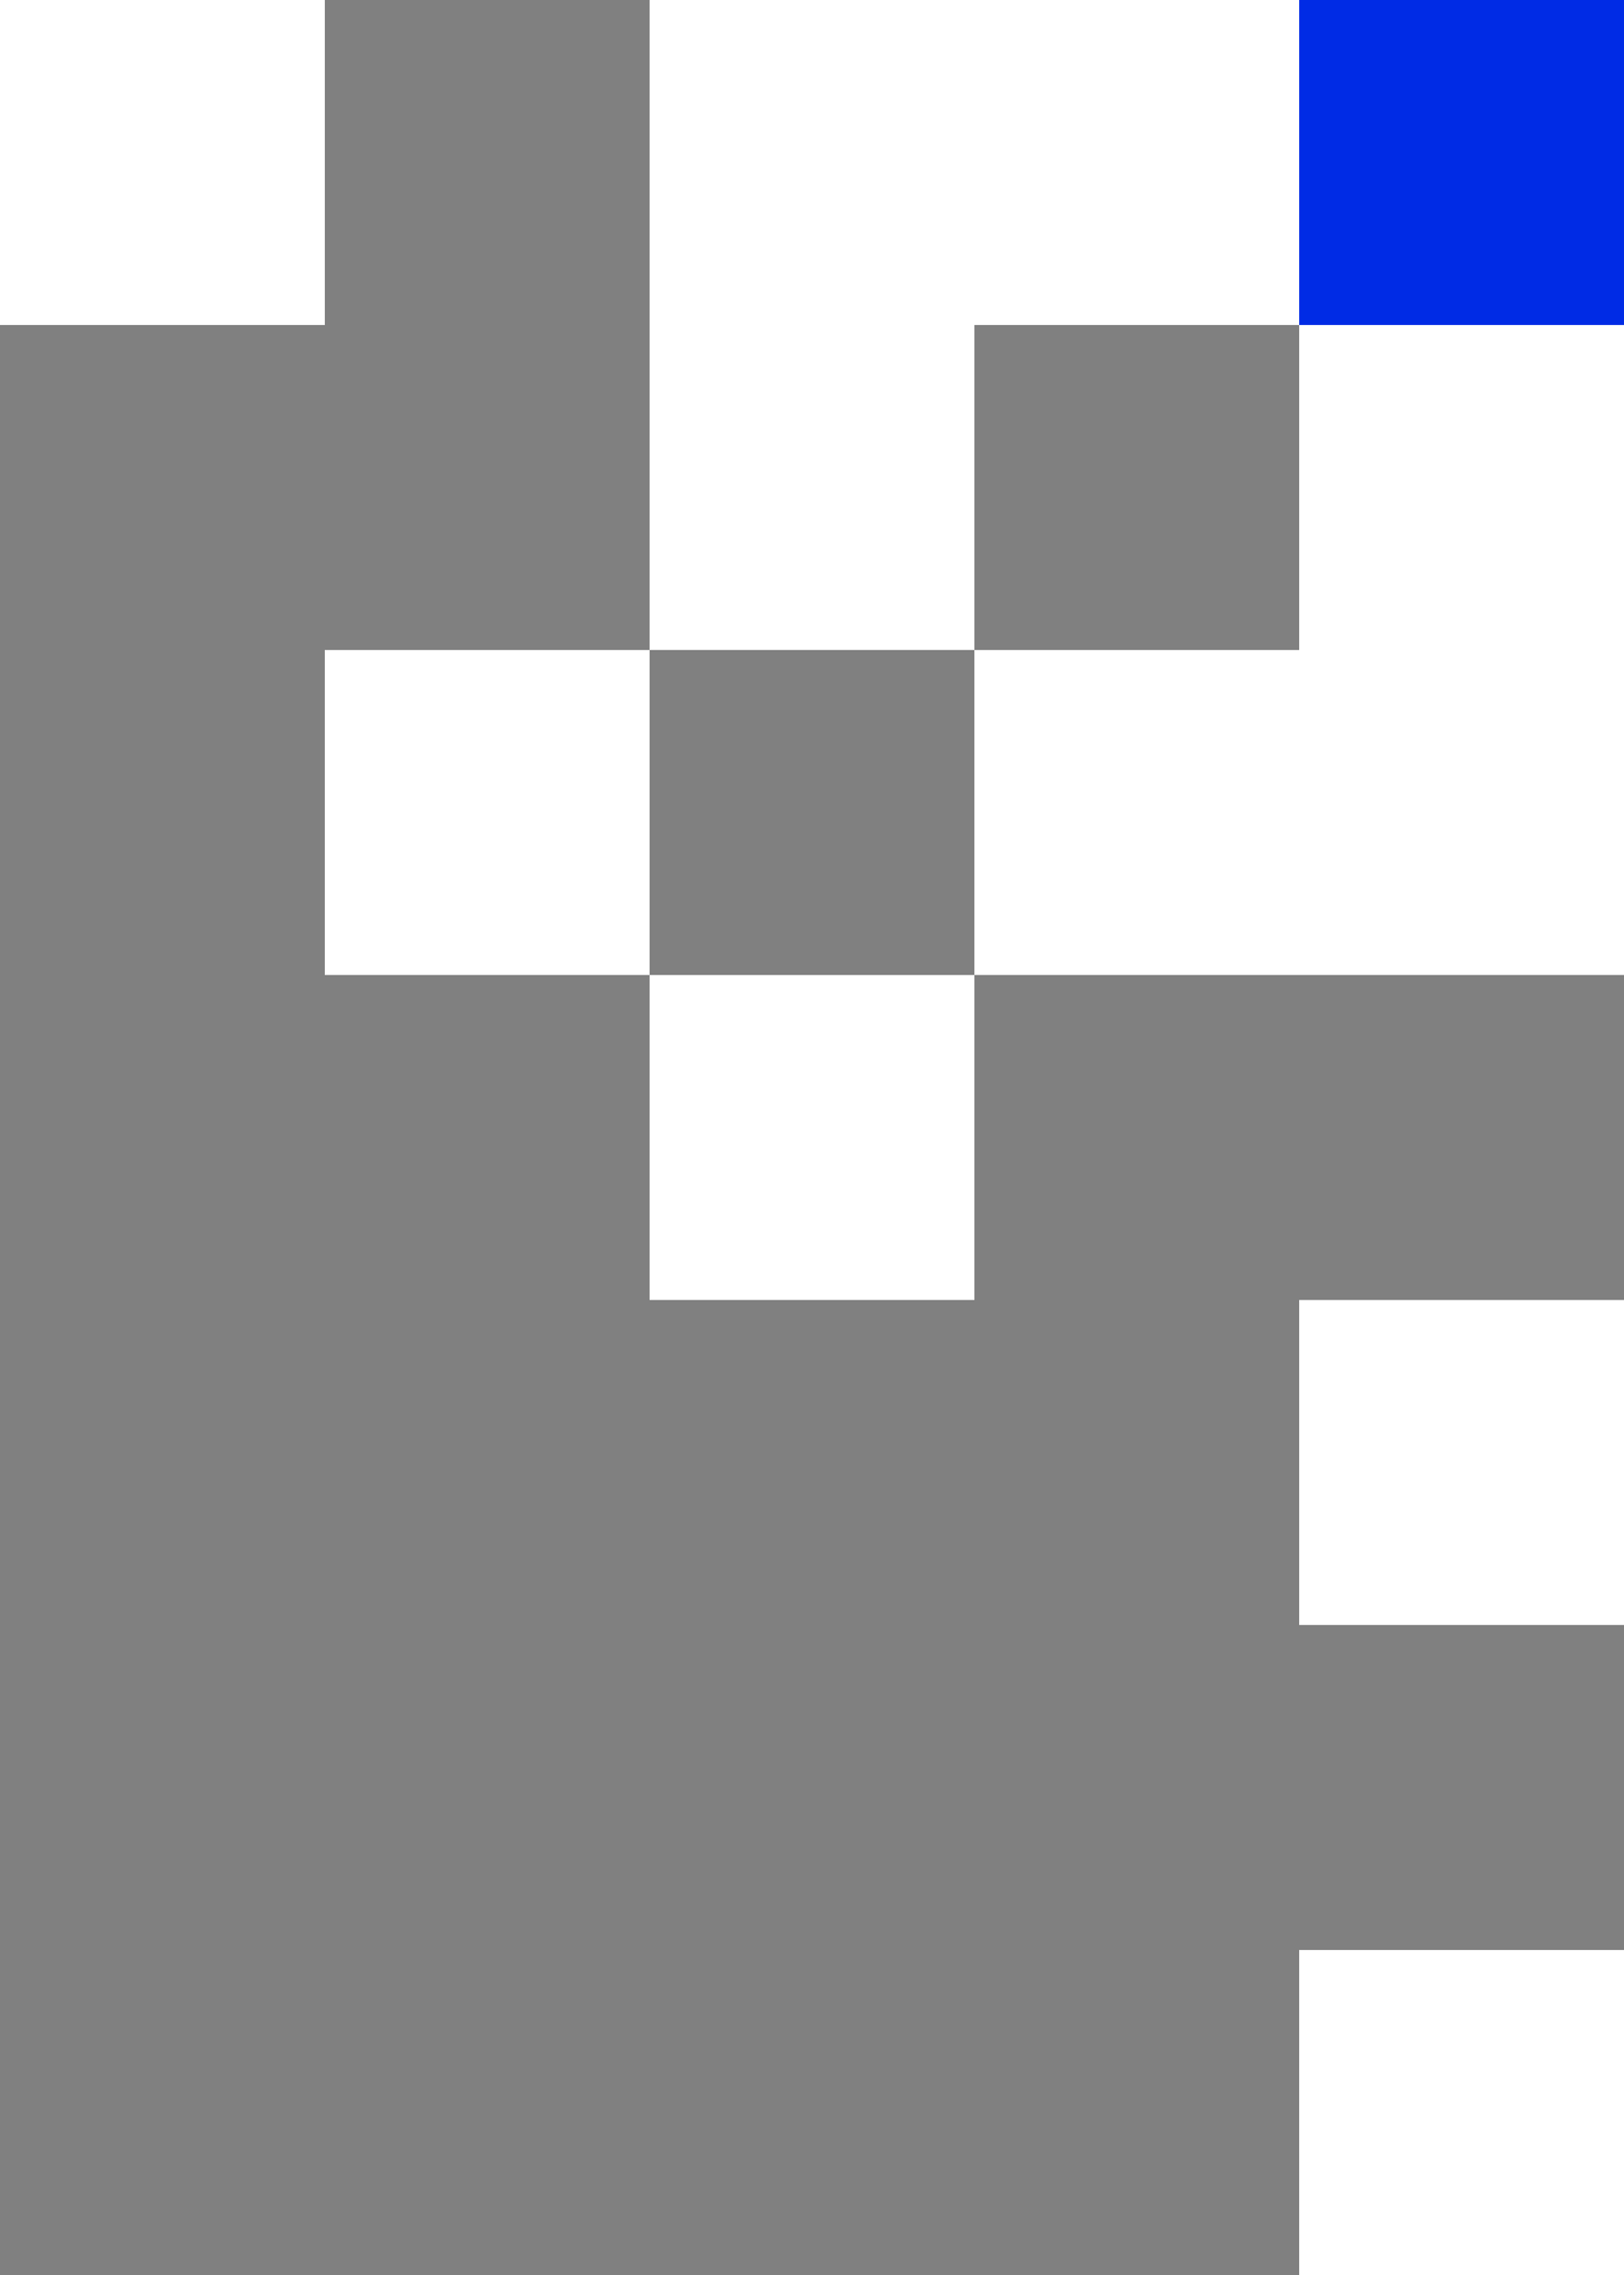
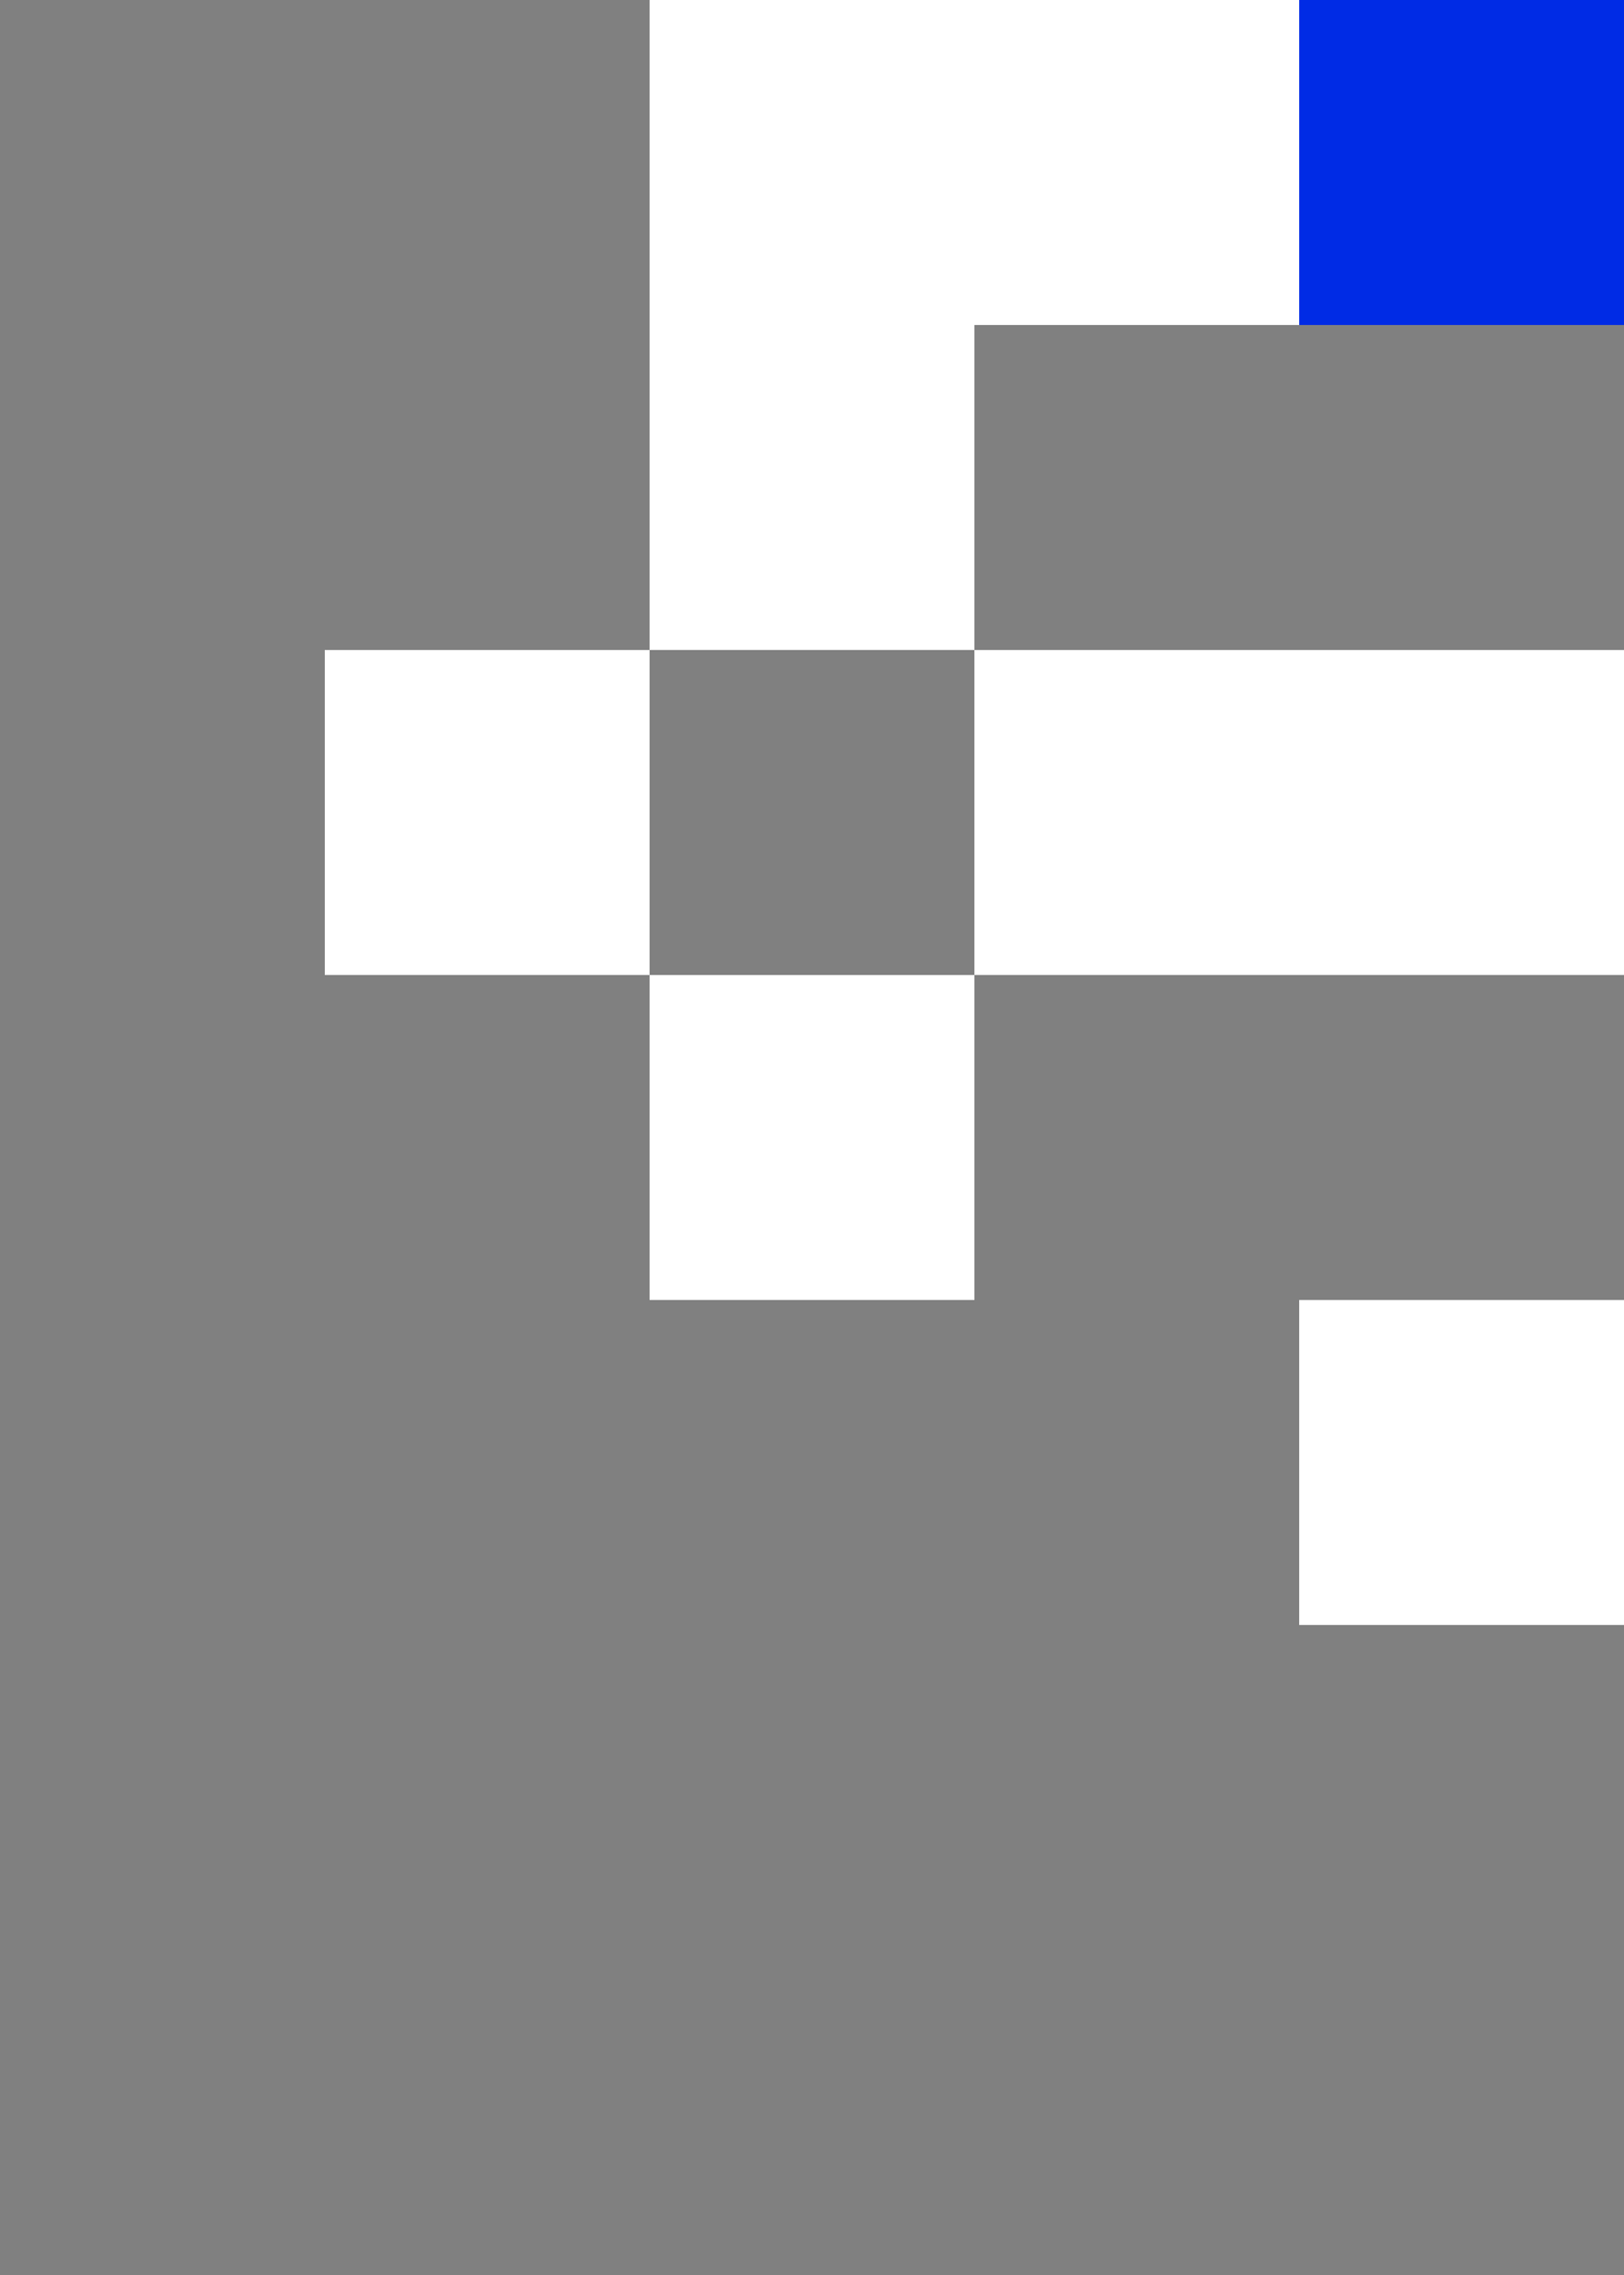
<svg xmlns="http://www.w3.org/2000/svg" shape-rendering="crispEdges" width="350" height="490" viewBox="0 0 350 490" fill="none">
  <rect x="0" y="0" width="350" height="490" fill="#808080" stroke="none" />
  <rect x="140" y="210" width="70" height="70" fill="white" />
  <rect x="280" y="280" width="70" height="70" fill="white" />
-   <rect x="280" y="420" width="70" height="70" fill="white" />
  <rect x="70" y="140" width="70" height="70" fill="white" />
  <rect x="140" width="70" height="70" fill="white" />
  <rect x="210" width="70" height="70" fill="white" />
  <rect x="140" y="70" width="70" height="70" fill="white" />
  <rect x="210" y="140" width="70" height="70" fill="white" />
  <rect x="280" y="140" width="70" height="70" fill="white" />
-   <rect x="280" y="70" width="70" height="70" fill="white" />
  <rect x="280" width="70" height="70" fill="#002BE5" />
-   <rect width="70" height="70" fill="white" />
</svg>